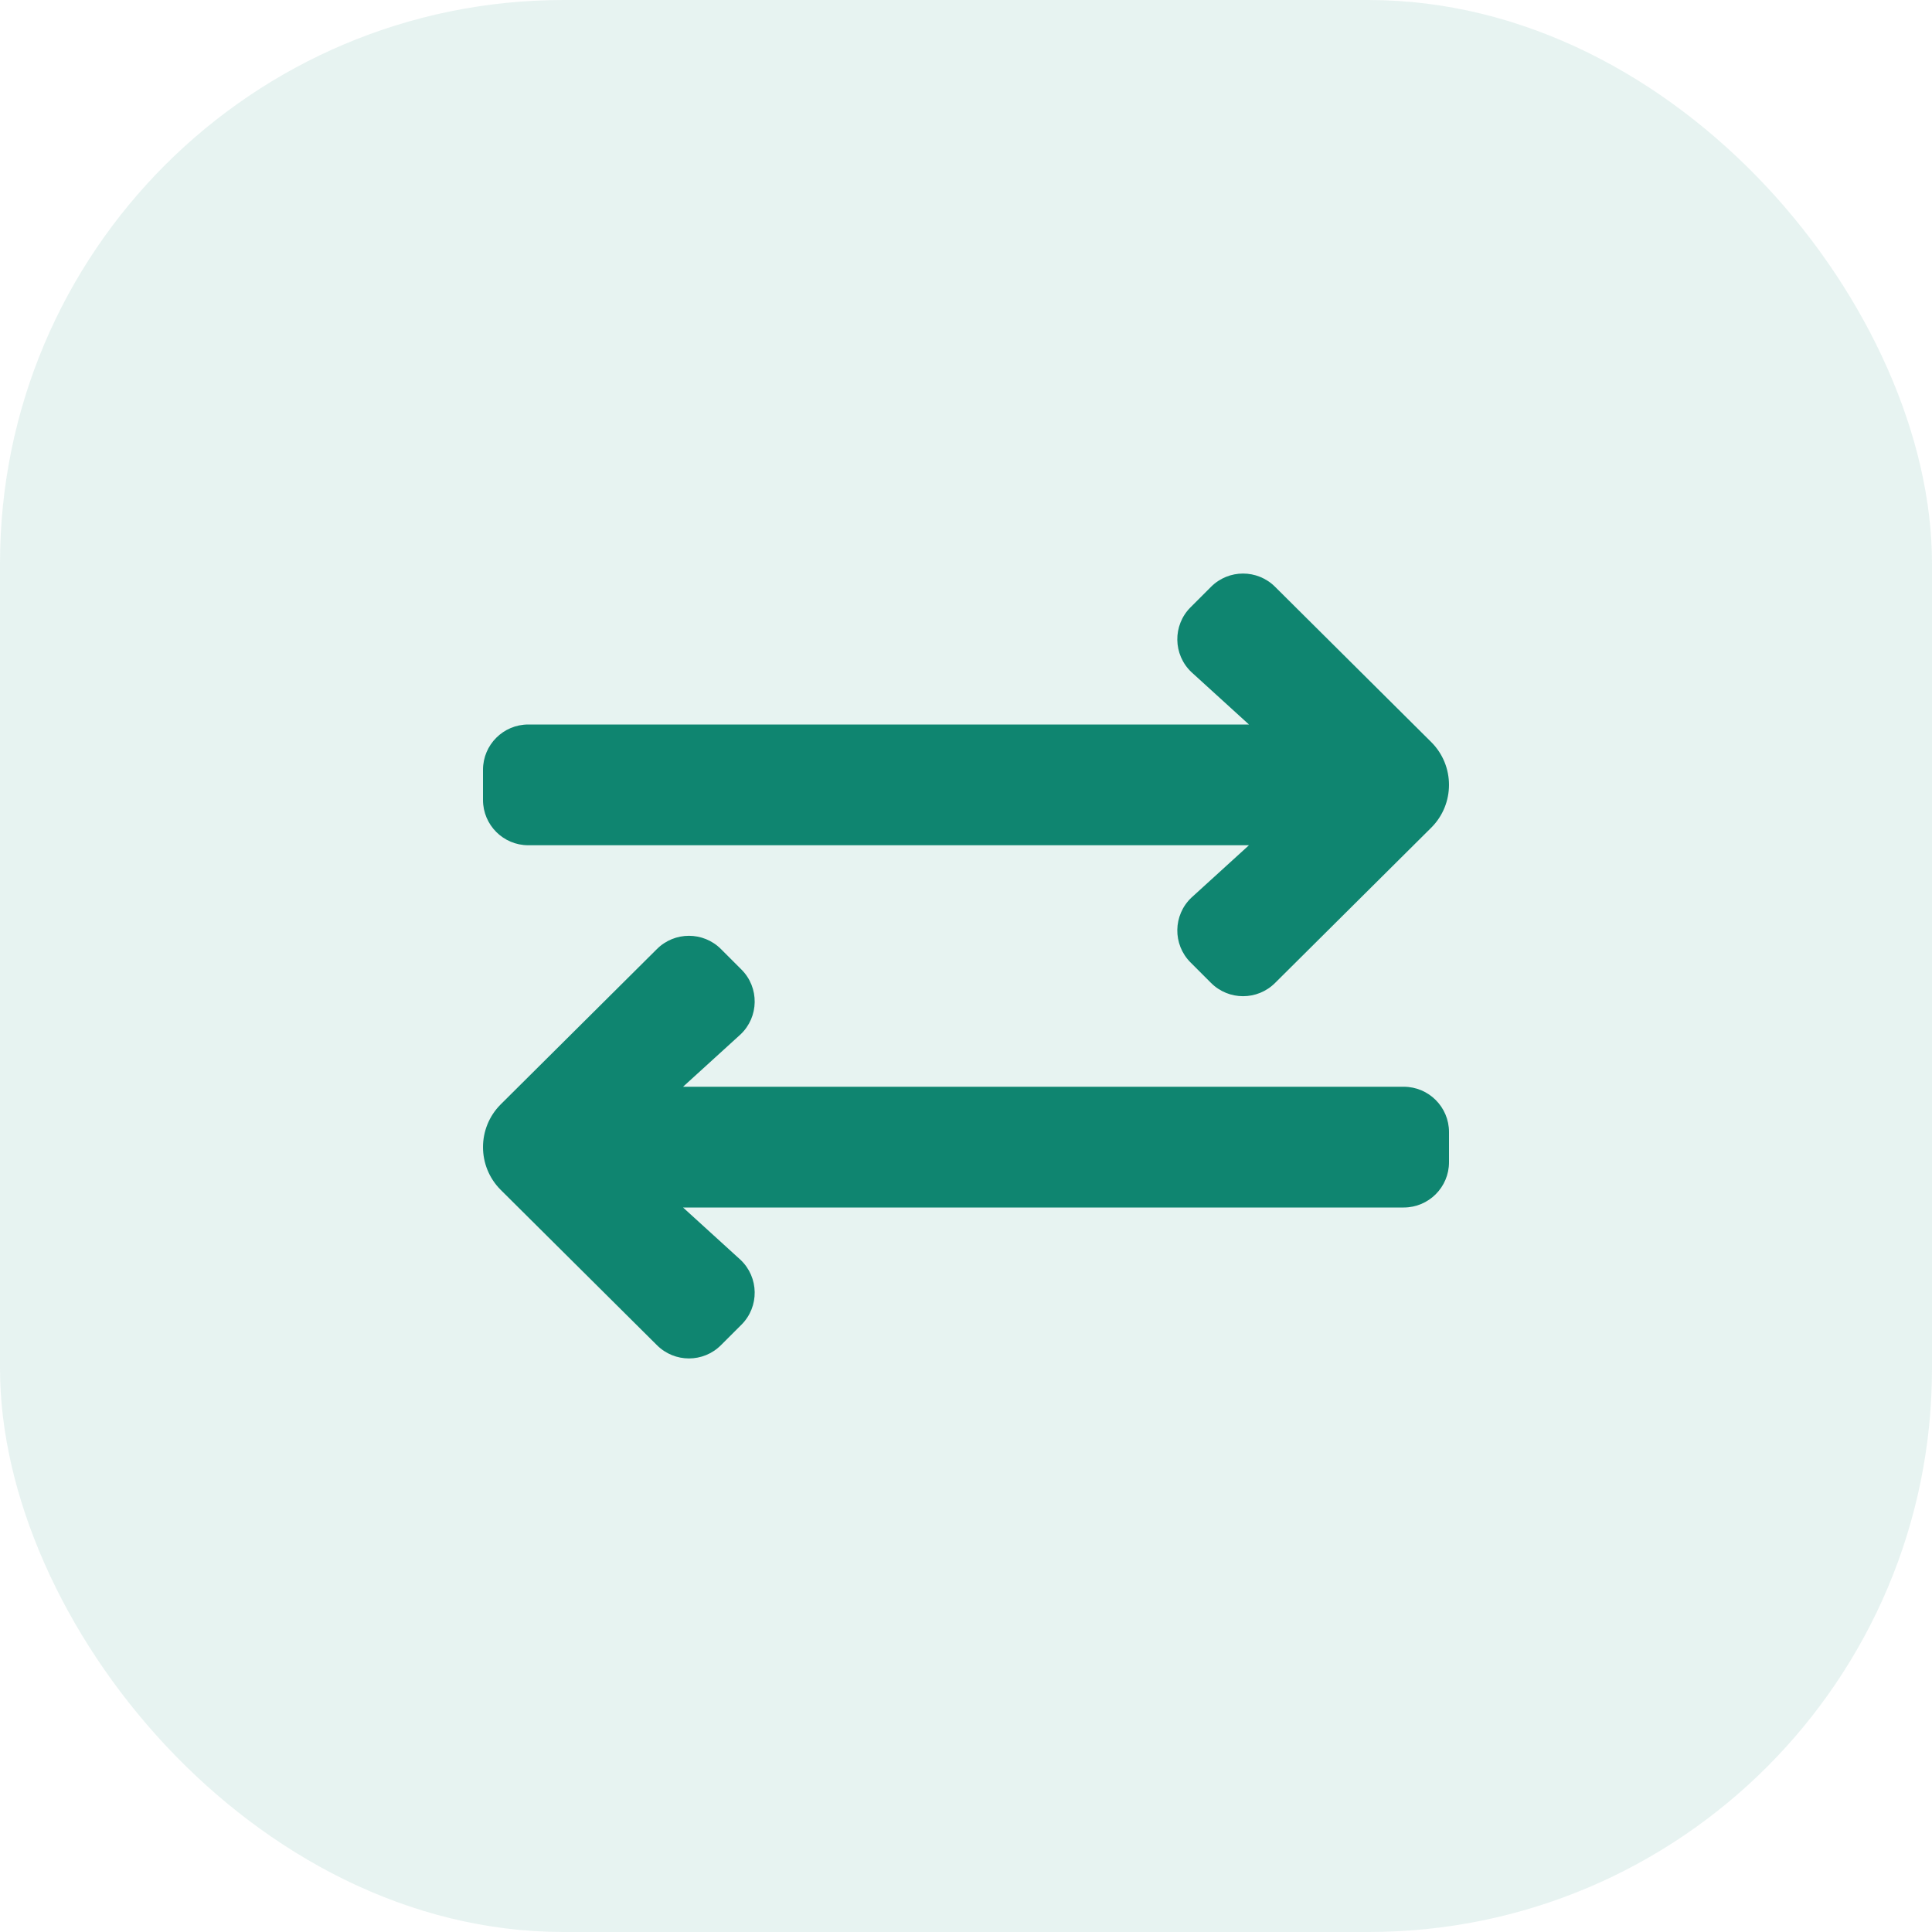
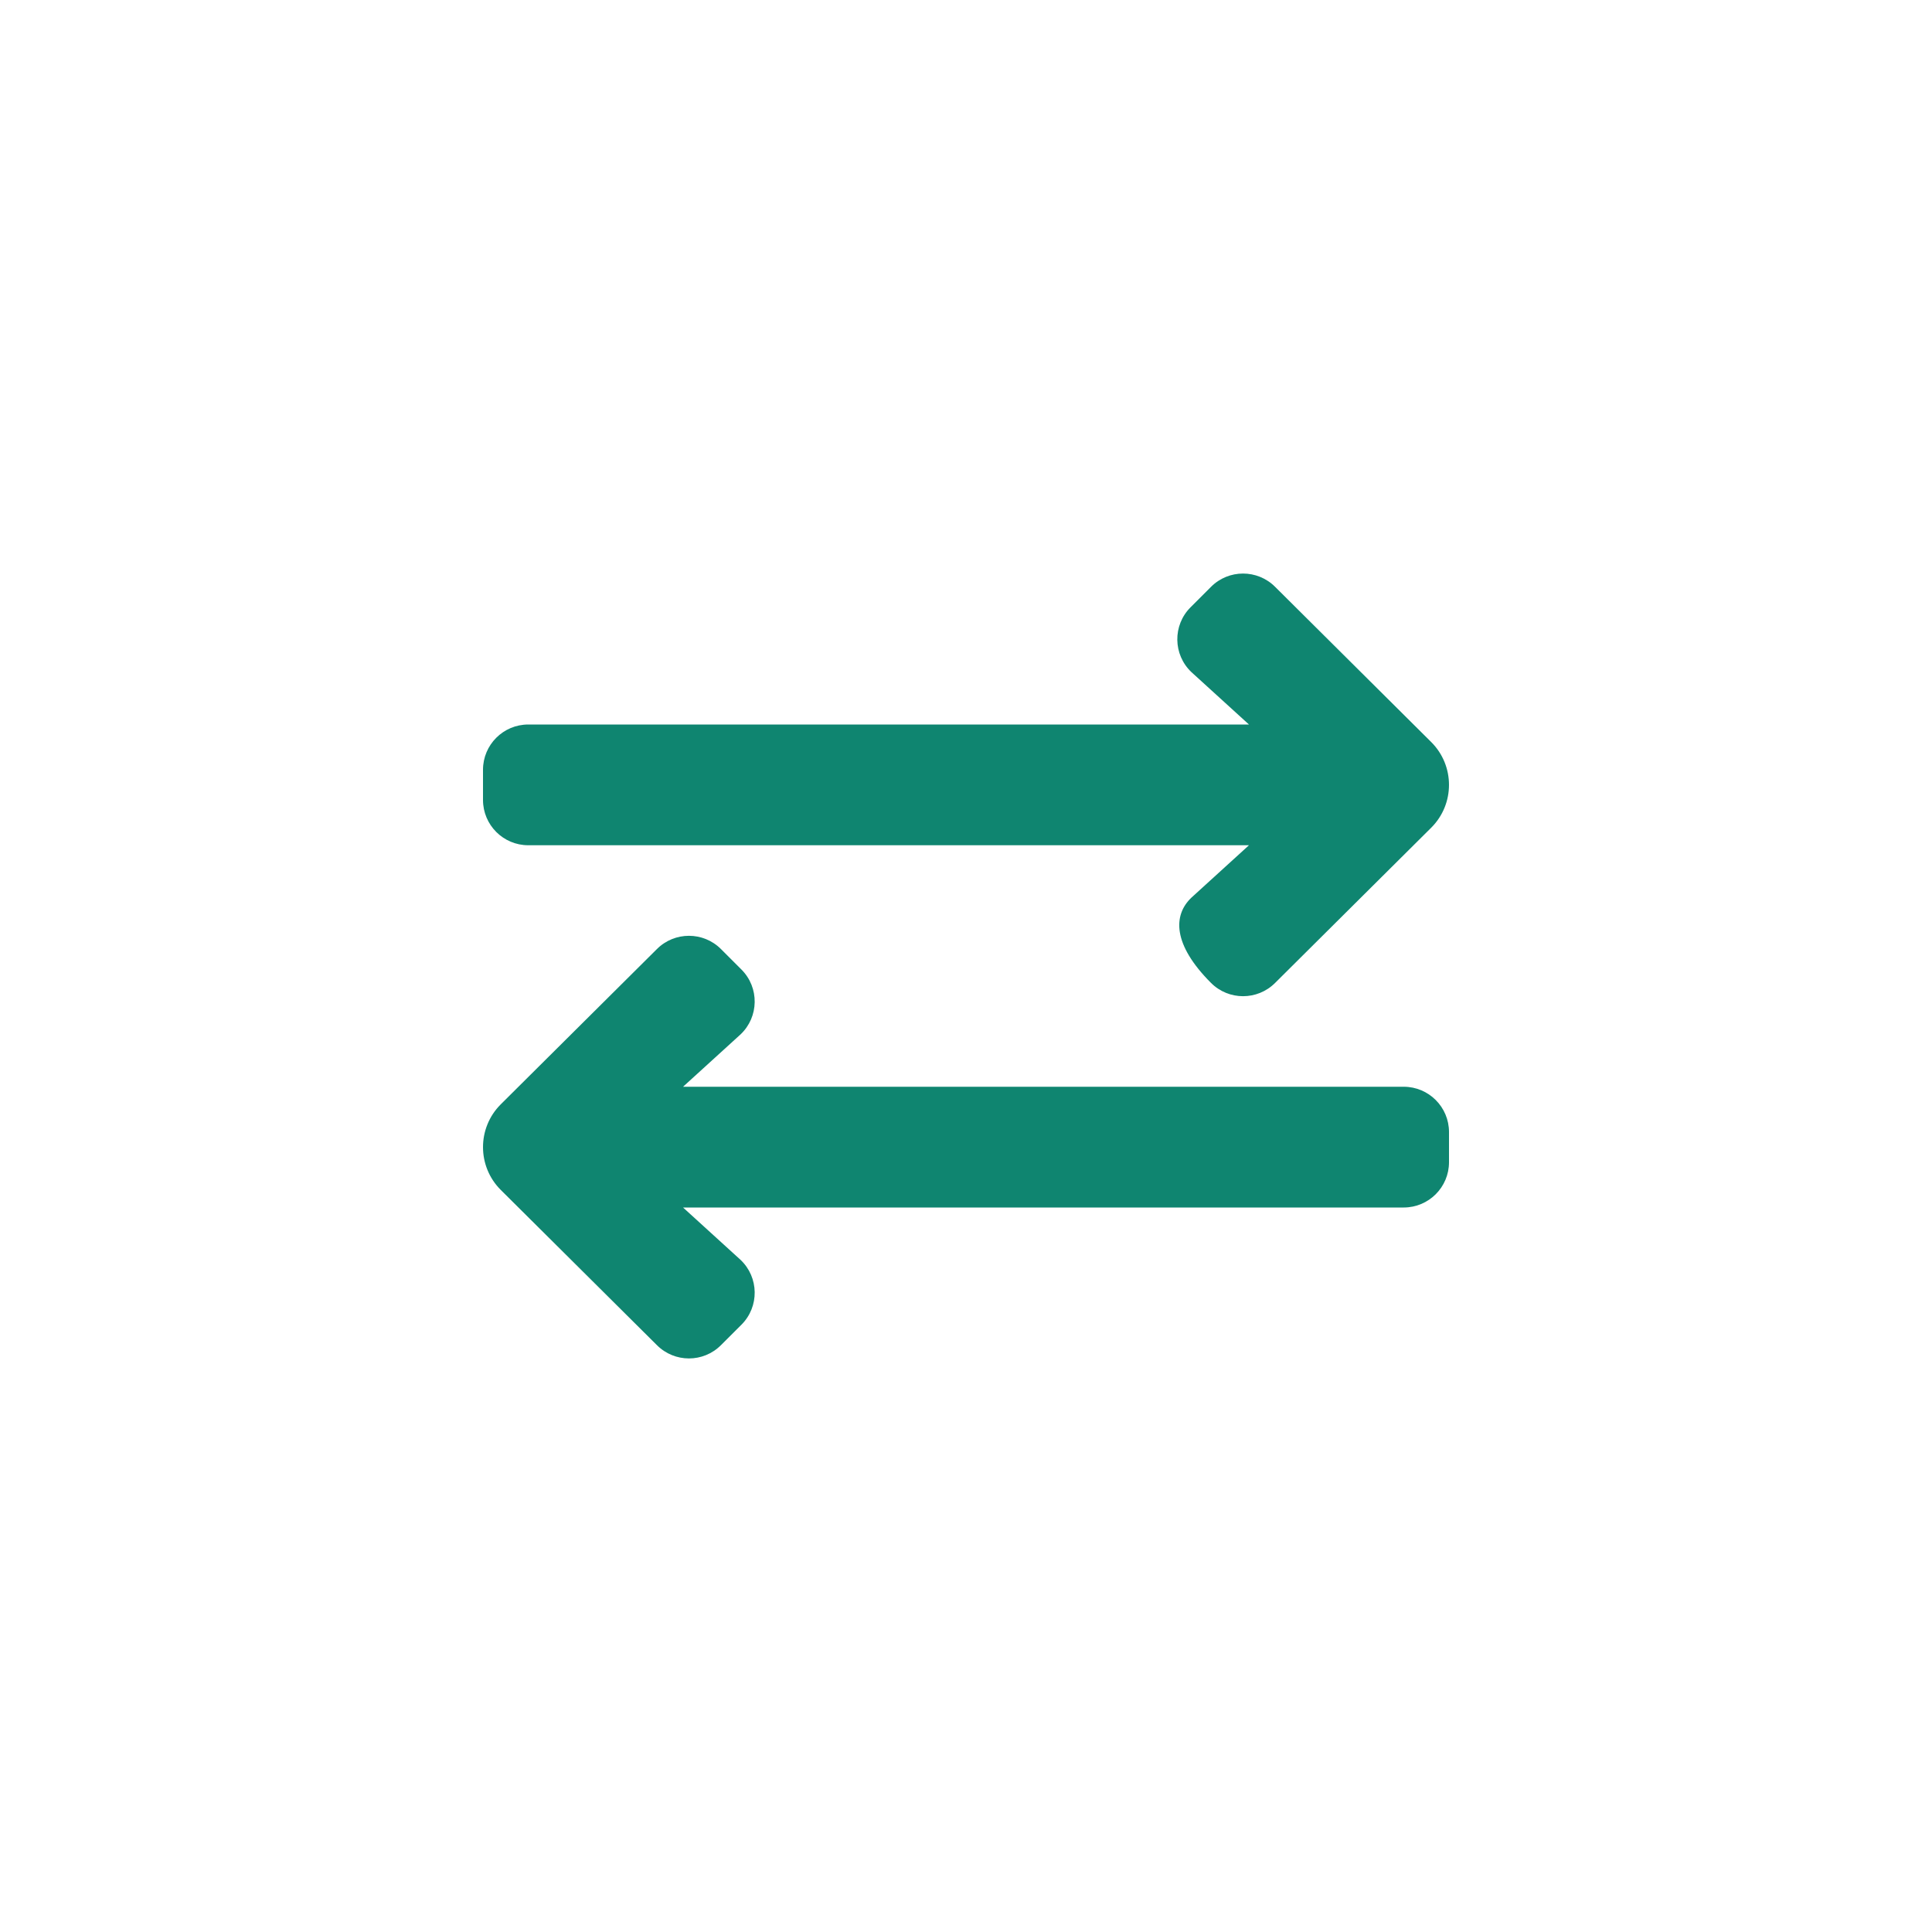
<svg xmlns="http://www.w3.org/2000/svg" width="48" height="48" viewBox="0 0 48 48" fill="none">
-   <rect width="48" height="48" rx="14" fill="#0F8570" fill-opacity="0.1" />
-   <path d="M12 19.875V19.125C12 18.504 12.504 18 13.125 18H31.03L29.602 16.7C29.142 16.265 29.131 15.536 29.579 15.088L30.088 14.579C30.527 14.14 31.239 14.14 31.679 14.579L35.561 18.439C36.146 19.025 36.146 19.975 35.561 20.561L31.679 24.421C31.239 24.86 30.527 24.86 30.088 24.421L29.579 23.912C29.131 23.464 29.142 22.735 29.602 22.3L31.03 21H13.125C12.504 21 12 20.496 12 19.875ZM34.875 27H16.97L18.398 25.7C18.858 25.265 18.869 24.536 18.421 24.088L17.912 23.579C17.473 23.14 16.761 23.14 16.321 23.579L12.439 27.439C11.854 28.025 11.854 28.975 12.439 29.561L16.321 33.42C16.761 33.86 17.473 33.86 17.912 33.42L18.421 32.912C18.869 32.464 18.858 31.735 18.398 31.3L16.97 30H34.875C35.496 30 36 29.496 36 28.875V28.125C36 27.504 35.496 27 34.875 27Z" fill="#0F8570" />
+   <path d="M12 19.875V19.125C12 18.504 12.504 18 13.125 18H31.03L29.602 16.7C29.142 16.265 29.131 15.536 29.579 15.088L30.088 14.579C30.527 14.14 31.239 14.14 31.679 14.579L35.561 18.439C36.146 19.025 36.146 19.975 35.561 20.561L31.679 24.421C31.239 24.86 30.527 24.86 30.088 24.421C29.131 23.464 29.142 22.735 29.602 22.3L31.03 21H13.125C12.504 21 12 20.496 12 19.875ZM34.875 27H16.97L18.398 25.7C18.858 25.265 18.869 24.536 18.421 24.088L17.912 23.579C17.473 23.14 16.761 23.14 16.321 23.579L12.439 27.439C11.854 28.025 11.854 28.975 12.439 29.561L16.321 33.42C16.761 33.86 17.473 33.86 17.912 33.42L18.421 32.912C18.869 32.464 18.858 31.735 18.398 31.3L16.97 30H34.875C35.496 30 36 29.496 36 28.875V28.125C36 27.504 35.496 27 34.875 27Z" fill="#0F8570" />
</svg>